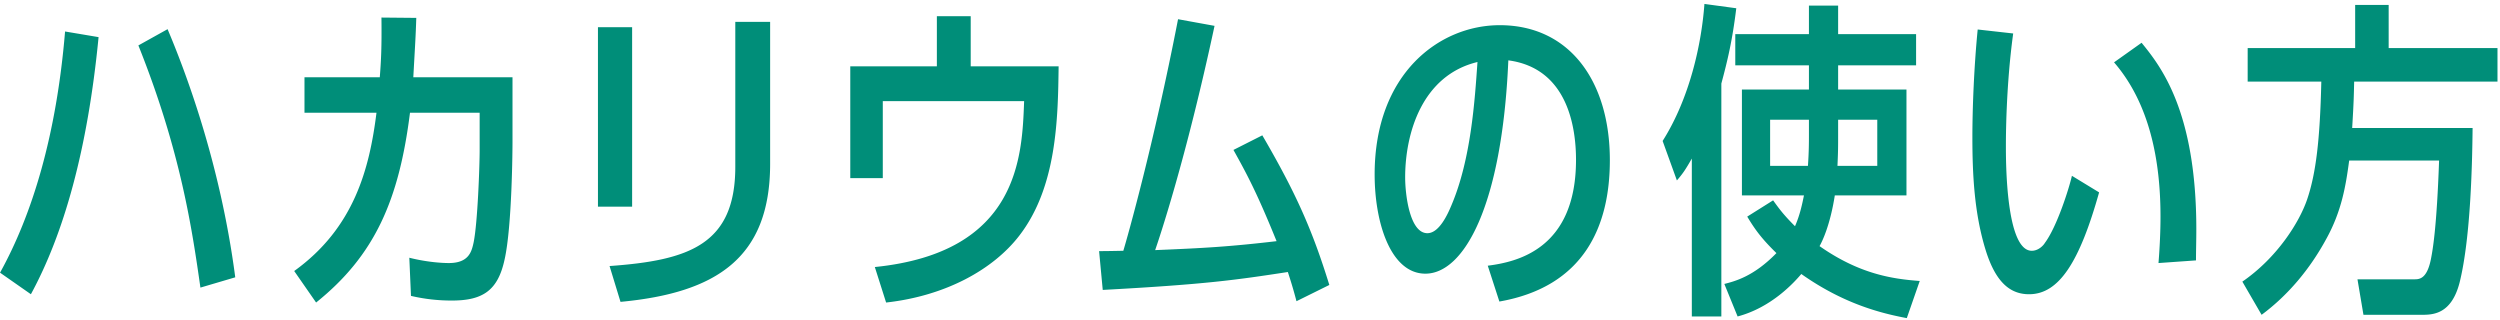
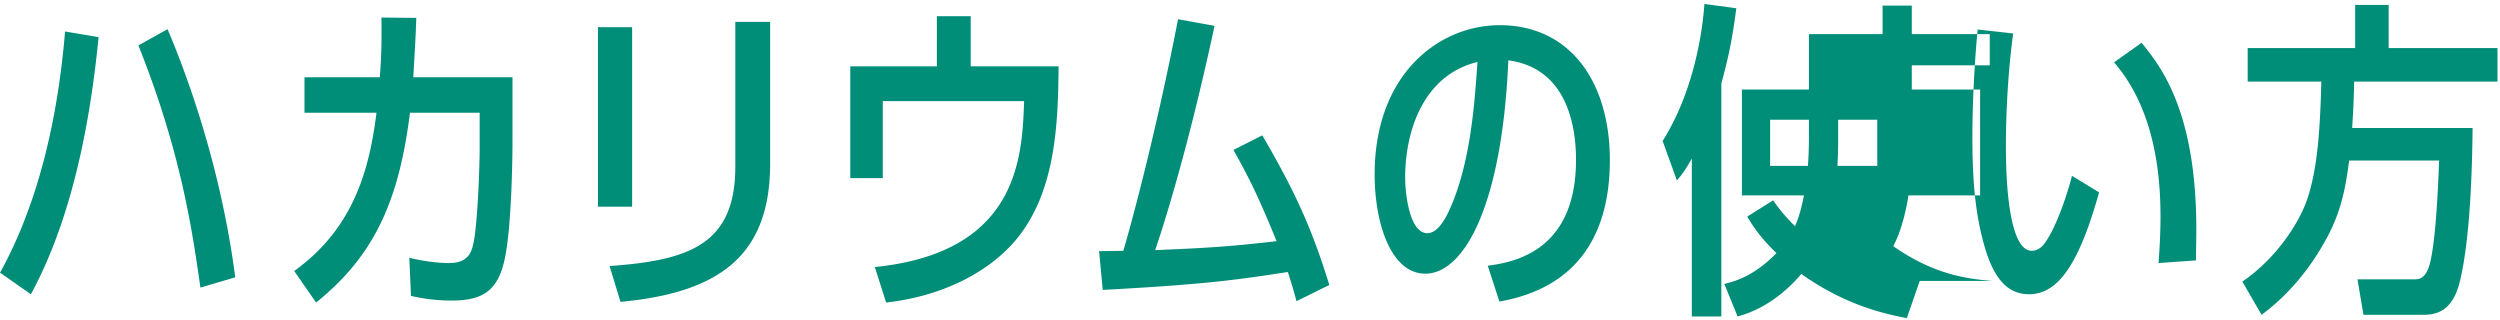
<svg xmlns="http://www.w3.org/2000/svg" width="422" height="54">
-   <path fill="#008E79" fill-rule="evenodd" d="M397.383 13.771c-.056 2.24-.056 3.248-.336 7.84h20.328c-.056 5.376-.28 18.368-2.184 26.04-1.4 5.488-4.592 5.488-6.496 5.488h-9.744l-1.008-5.992h9.576c.84 0 2.184 0 2.856-3.584.28-1.456.952-5.264 1.344-16.464h-15.176c-.56 4.144-1.232 8.512-3.92 13.328-2.688 4.928-6.328 9.352-10.864 12.712l-3.248-5.6c5.936-4.088 9.632-10.08 10.92-13.832 1.512-4.424 2.184-10.136 2.408-19.936h-12.432V8.115h18.144V.835h5.656v7.28h18.368v5.656h-24.192zm-33.028 30.632c.336-4.2.336-7.112.336-7.896 0-9.184-1.736-18.928-7.84-25.984l4.648-3.304c3.192 3.92 9.24 11.48 9.24 31.472 0 1.904-.056 3.64-.056 5.264l-6.328.448zm-21.84 5.264c-3.08 0-5.6-1.848-7.336-7.448-1.904-6.16-2.24-12.656-2.24-19.04 0-4.928.28-11.984.896-18.2l5.992.672c-1.232 8.96-1.232 17.752-1.232 18.984 0 2.688 0 17.696 4.368 17.696 1.232 0 2.072-1.064 2.184-1.288 2.072-2.744 4.144-9.352 4.592-11.368l4.592 2.8c-3.304 11.76-6.776 17.192-11.816 17.192zm-18.463-2.24l-2.184 6.272c-4.48-.84-10.752-2.464-17.808-7.448-1.232 1.456-5.04 5.656-10.752 7.168l-2.24-5.488c1.736-.448 4.928-1.232 8.792-5.208-2.464-2.408-3.584-3.92-4.928-6.16l4.368-2.744c1.008 1.4 1.736 2.408 3.696 4.368.84-1.904 1.232-3.808 1.512-5.208h-10.472V15.115h11.312v-4.088h-12.432V5.763h12.432V.947h4.928v4.816h13.16v5.264h-13.16v4.088h11.536v17.864h-12.096c-.784 5.04-2.128 7.784-2.576 8.568 6.72 4.704 12.264 5.544 16.912 5.88zm-7.168-19.432v-7.784h-6.608v2.52c0 2.072 0 2.856-.112 5.264h6.72zm-11.536-7.784h-6.552v7.784h6.384c.168-2.408.168-4.032.168-5.488v-2.296zm-14.784 33.208h-4.984V26.763c-1.12 1.96-1.512 2.52-2.52 3.696l-2.408-6.664c4.536-7.168 6.552-16.24 7.056-23.128l5.376.728c-.672 5.544-1.512 8.96-2.52 12.712v39.312zm-39.429-8.568c4.76-.616 14.896-2.688 14.896-17.864 0-5.376-1.344-15.456-11.424-16.8-1.064 24.752-7.56 36.008-14 36.008-5.824 0-8.568-8.512-8.568-16.744 0-17.08 10.976-25.2 21.112-25.2 11.76 0 18.592 9.408 18.592 22.792 0 11.088-4.312 21.336-18.648 23.856l-1.96-6.048zm-13.944-14.896c0 2.744.728 9.408 3.752 9.408 2.016 0 3.472-3.304 4.032-4.648 3.36-7.84 3.976-17.92 4.424-24.248-9.296 2.24-12.208 11.928-12.208 19.488zm-19.801 15.96c-8.792 1.344-13.72 2.072-31.247 3.024l-.616-6.552c.952 0 1.288 0 4.088-.056.672-2.184 5.152-18.032 9.24-39.088l6.159 1.12c-4.872 22.736-9.407 36.064-10.023 37.856 8.119-.336 12.375-.56 20.495-1.512-3.36-8.288-5.04-11.368-7.28-15.4l4.872-2.464c5.712 9.8 8.456 16.016 11.312 25.256l-5.544 2.744c-.616-2.352-1.008-3.528-1.456-4.928zm-67.815 5.152l-1.904-5.992c24.304-2.464 24.864-18.648 25.2-28h-23.856v12.992h-5.488V11.195h14.616V2.739h5.712v8.456h14.84c-.112 8.792-.28 20.384-6.664 28.616-4.368 5.656-12.376 10.136-22.456 11.256zm-44.833-.112l-1.848-6.048c13.328-.952 21.224-3.584 21.224-16.744V3.691h5.88v23.968c0 15.96-9.184 21.784-25.256 23.296zm-3.808-46.368h5.768v30.296h-5.768V4.587zM76.317 50.731a29.92 29.92 0 01-6.944-.784l-.28-6.44c3.36.84 5.992.896 6.664.896 3.416 0 3.864-1.96 4.2-3.528.672-3.36 1.008-12.88 1.008-15.624v-6.216h-11.76c-1.848 14.728-5.936 24.08-15.848 32.032l-3.696-5.32c10.136-7.28 12.712-17.304 13.888-26.712H51.397v-5.992h12.712c.224-2.968.336-4.984.28-10.08l5.88.056c-.112 3.36-.168 3.976-.504 10.024h16.744v11.144c0 .504-.056 14-1.344 19.656-1.12 5.152-3.64 6.888-8.848 6.888zM23.359 7.667l4.928-2.744c2.744 6.496 8.848 22.176 11.424 41.888l-5.88 1.736c-1.4-9.8-3.304-22.96-10.472-40.88zM.007 46.027c5.432-9.8 9.52-23.184 10.976-40.712l5.656.952c-1.848 19.04-5.88 33.208-11.424 43.4l-5.208-3.64z" />
+   <path fill="#008E79" fill-rule="evenodd" d="M397.383 13.771c-.056 2.24-.056 3.248-.336 7.84h20.328c-.056 5.376-.28 18.368-2.184 26.04-1.4 5.488-4.592 5.488-6.496 5.488h-9.744l-1.008-5.992h9.576c.84 0 2.184 0 2.856-3.584.28-1.456.952-5.264 1.344-16.464h-15.176c-.56 4.144-1.232 8.512-3.92 13.328-2.688 4.928-6.328 9.352-10.864 12.712l-3.248-5.6c5.936-4.088 9.632-10.08 10.92-13.832 1.512-4.424 2.184-10.136 2.408-19.936h-12.432V8.115h18.144V.835h5.656v7.28h18.368v5.656h-24.192zm-33.028 30.632c.336-4.2.336-7.112.336-7.896 0-9.184-1.736-18.928-7.84-25.984l4.648-3.304c3.192 3.92 9.24 11.48 9.24 31.472 0 1.904-.056 3.64-.056 5.264l-6.328.448zm-21.84 5.264c-3.08 0-5.6-1.848-7.336-7.448-1.904-6.16-2.24-12.656-2.24-19.04 0-4.928.28-11.984.896-18.2l5.992.672c-1.232 8.96-1.232 17.752-1.232 18.984 0 2.688 0 17.696 4.368 17.696 1.232 0 2.072-1.064 2.184-1.288 2.072-2.744 4.144-9.352 4.592-11.368l4.592 2.8c-3.304 11.76-6.776 17.192-11.816 17.192zm-18.463-2.24l-2.184 6.272c-4.48-.84-10.752-2.464-17.808-7.448-1.232 1.456-5.04 5.656-10.752 7.168l-2.24-5.488c1.736-.448 4.928-1.232 8.792-5.208-2.464-2.408-3.584-3.92-4.928-6.16l4.368-2.744c1.008 1.4 1.736 2.408 3.696 4.368.84-1.904 1.232-3.808 1.512-5.208h-10.472V15.115h11.312v-4.088V5.763h12.432V.947h4.928v4.816h13.16v5.264h-13.16v4.088h11.536v17.864h-12.096c-.784 5.04-2.128 7.784-2.576 8.568 6.72 4.704 12.264 5.544 16.912 5.88zm-7.168-19.432v-7.784h-6.608v2.52c0 2.072 0 2.856-.112 5.264h6.72zm-11.536-7.784h-6.552v7.784h6.384c.168-2.408.168-4.032.168-5.488v-2.296zm-14.784 33.208h-4.984V26.763c-1.12 1.96-1.512 2.52-2.52 3.696l-2.408-6.664c4.536-7.168 6.552-16.24 7.056-23.128l5.376.728c-.672 5.544-1.512 8.96-2.52 12.712v39.312zm-39.429-8.568c4.76-.616 14.896-2.688 14.896-17.864 0-5.376-1.344-15.456-11.424-16.8-1.064 24.752-7.56 36.008-14 36.008-5.824 0-8.568-8.512-8.568-16.744 0-17.08 10.976-25.2 21.112-25.2 11.76 0 18.592 9.408 18.592 22.792 0 11.088-4.312 21.336-18.648 23.856l-1.96-6.048zm-13.944-14.896c0 2.744.728 9.408 3.752 9.408 2.016 0 3.472-3.304 4.032-4.648 3.36-7.84 3.976-17.92 4.424-24.248-9.296 2.24-12.208 11.928-12.208 19.488zm-19.801 15.96c-8.792 1.344-13.72 2.072-31.247 3.024l-.616-6.552c.952 0 1.288 0 4.088-.056.672-2.184 5.152-18.032 9.24-39.088l6.159 1.12c-4.872 22.736-9.407 36.064-10.023 37.856 8.119-.336 12.375-.56 20.495-1.512-3.36-8.288-5.04-11.368-7.28-15.4l4.872-2.464c5.712 9.8 8.456 16.016 11.312 25.256l-5.544 2.744c-.616-2.352-1.008-3.528-1.456-4.928zm-67.815 5.152l-1.904-5.992c24.304-2.464 24.864-18.648 25.2-28h-23.856v12.992h-5.488V11.195h14.616V2.739h5.712v8.456h14.84c-.112 8.792-.28 20.384-6.664 28.616-4.368 5.656-12.376 10.136-22.456 11.256zm-44.833-.112l-1.848-6.048c13.328-.952 21.224-3.584 21.224-16.744V3.691h5.88v23.968c0 15.96-9.184 21.784-25.256 23.296zm-3.808-46.368h5.768v30.296h-5.768V4.587zM76.317 50.731a29.92 29.92 0 01-6.944-.784l-.28-6.44c3.36.84 5.992.896 6.664.896 3.416 0 3.864-1.96 4.2-3.528.672-3.36 1.008-12.88 1.008-15.624v-6.216h-11.76c-1.848 14.728-5.936 24.08-15.848 32.032l-3.696-5.32c10.136-7.28 12.712-17.304 13.888-26.712H51.397v-5.992h12.712c.224-2.968.336-4.984.28-10.08l5.88.056c-.112 3.36-.168 3.976-.504 10.024h16.744v11.144c0 .504-.056 14-1.344 19.656-1.12 5.152-3.64 6.888-8.848 6.888zM23.359 7.667l4.928-2.744c2.744 6.496 8.848 22.176 11.424 41.888l-5.88 1.736c-1.4-9.8-3.304-22.96-10.472-40.88zM.007 46.027c5.432-9.8 9.52-23.184 10.976-40.712l5.656.952c-1.848 19.04-5.88 33.208-11.424 43.4l-5.208-3.64z" />
</svg>